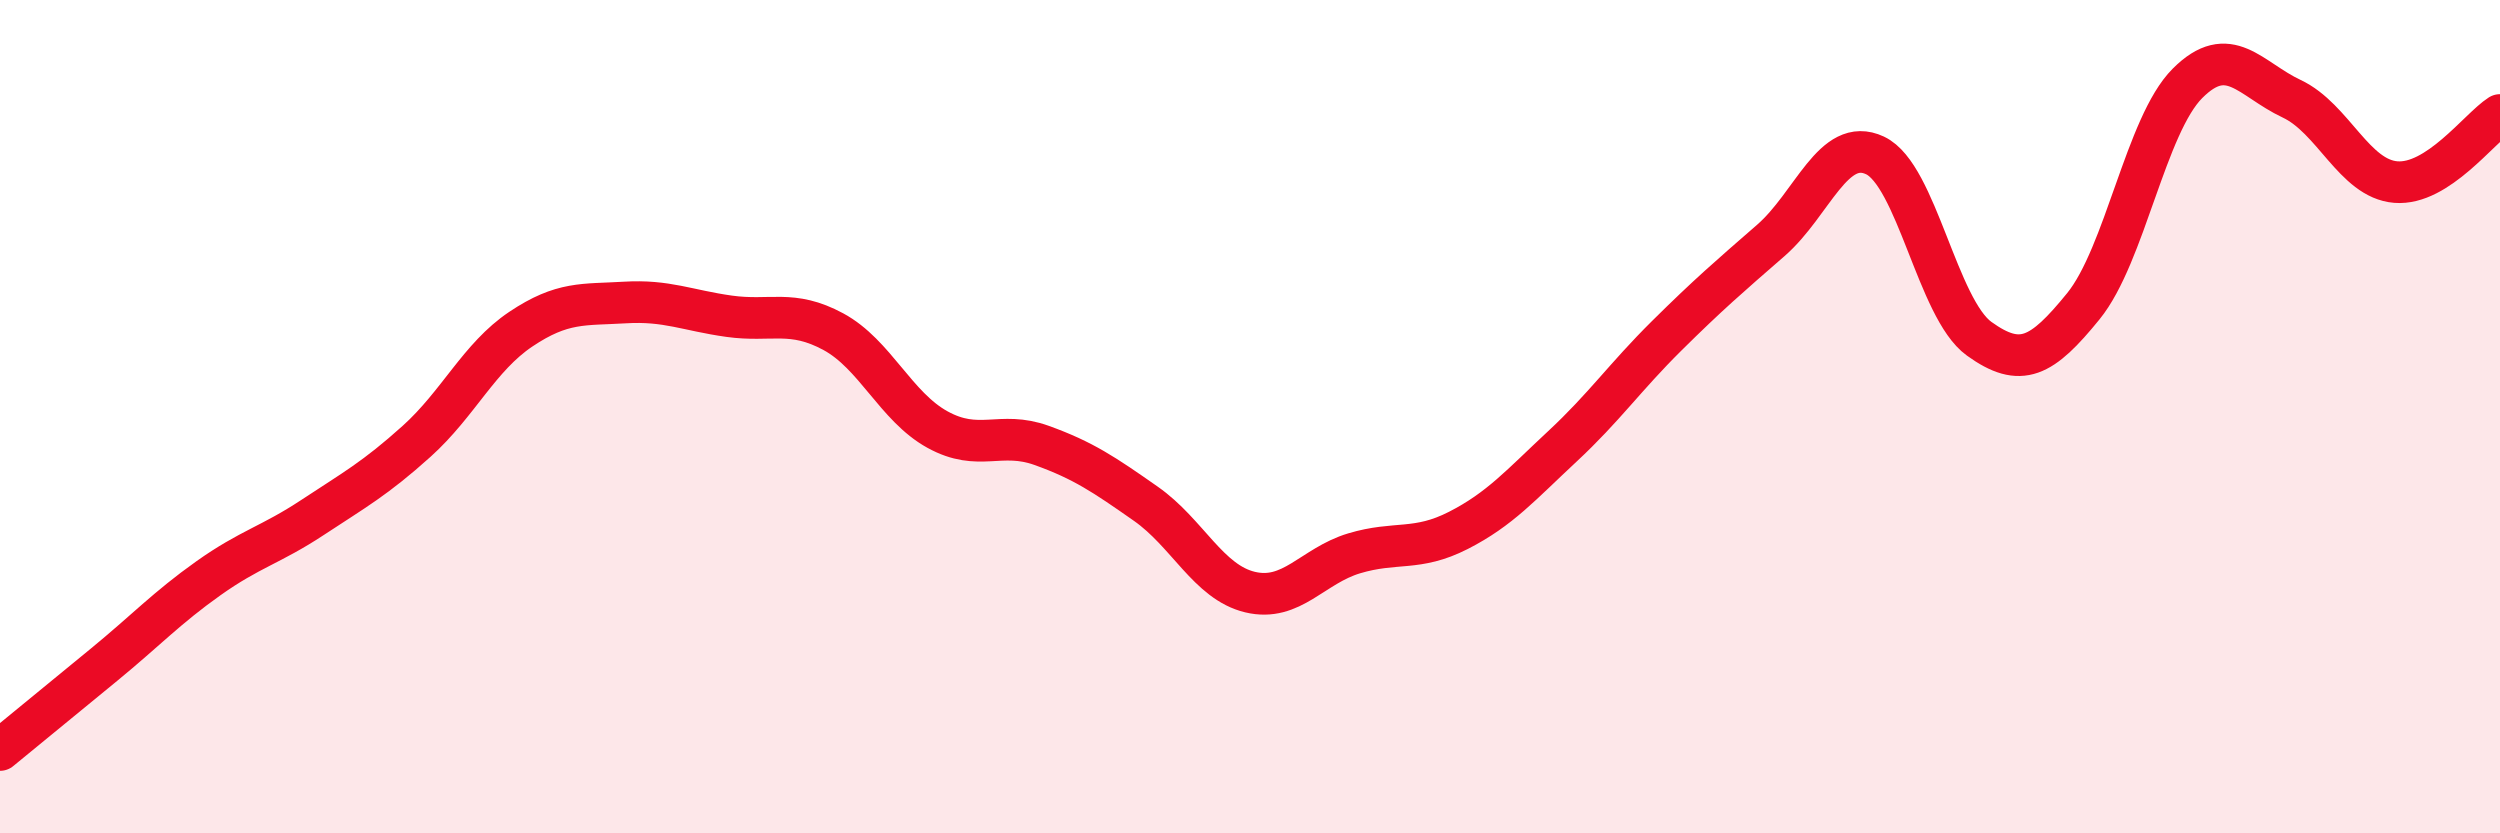
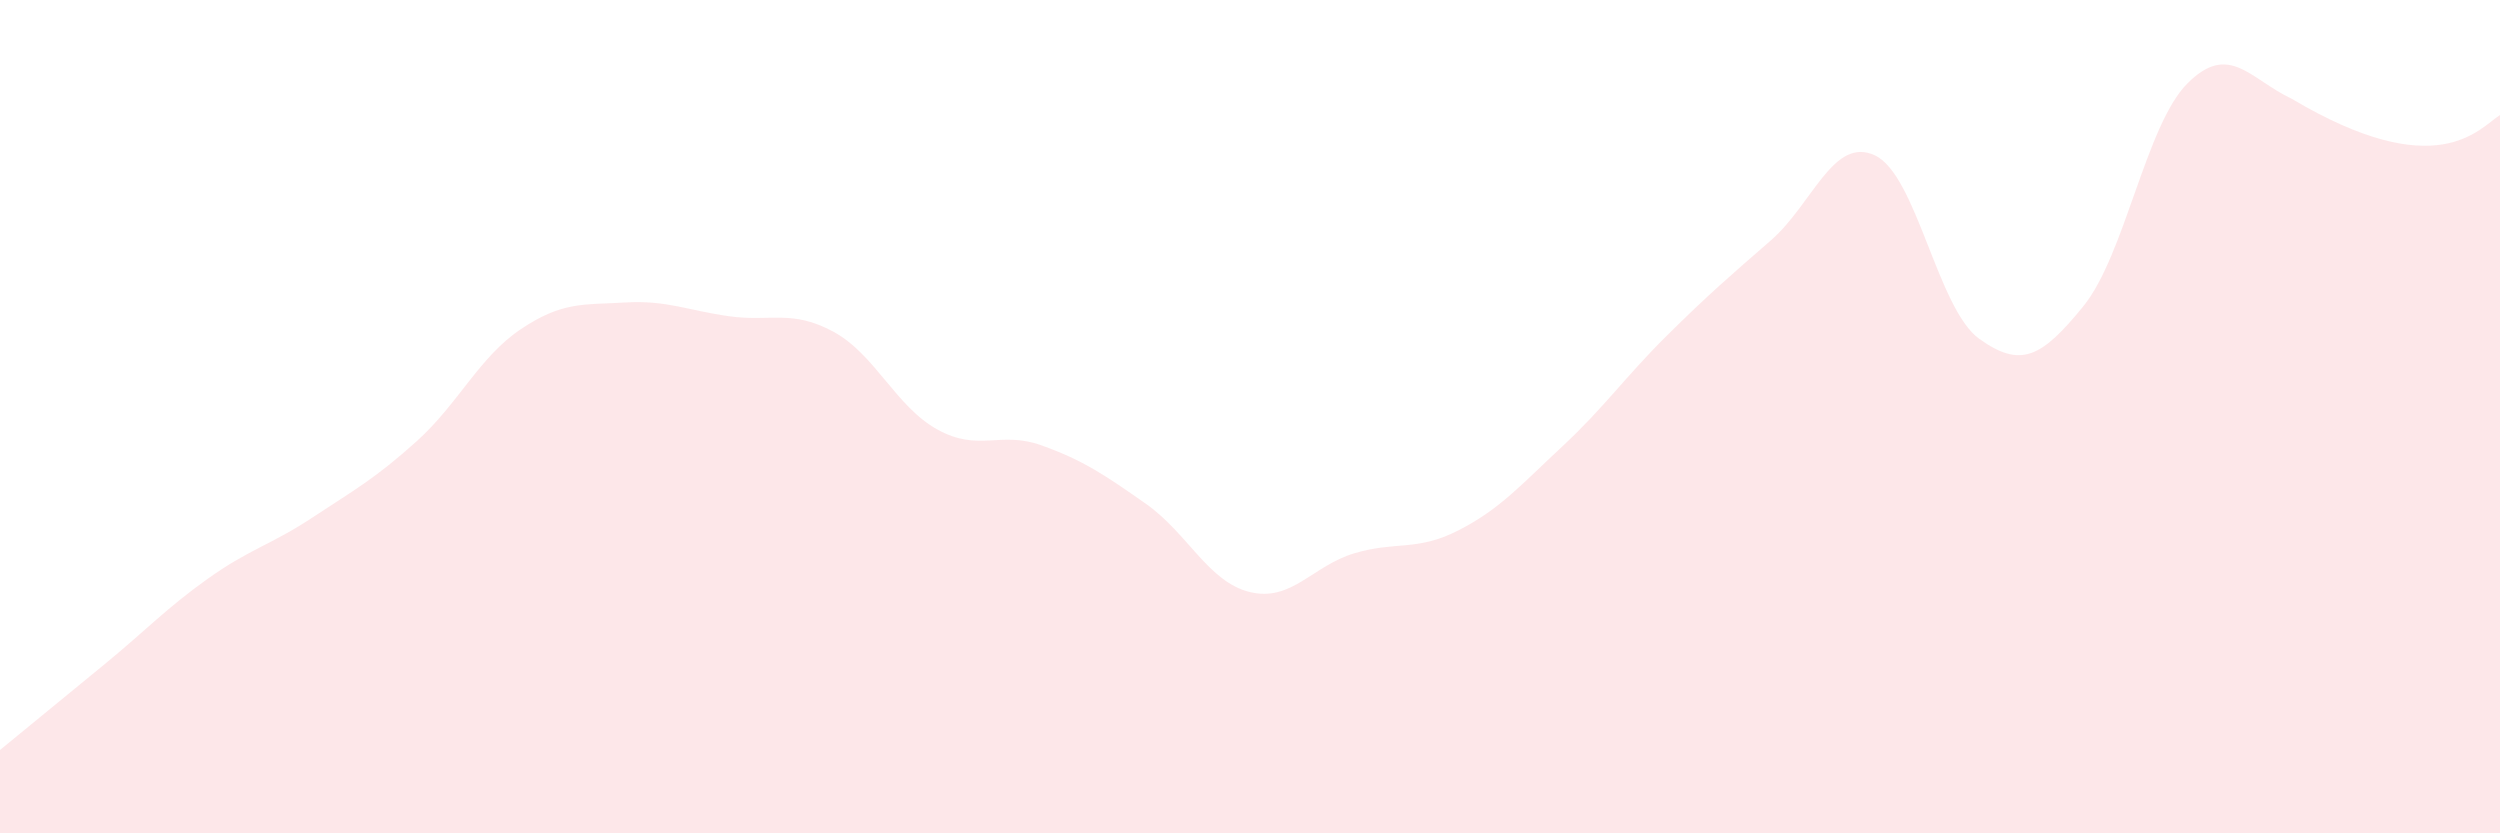
<svg xmlns="http://www.w3.org/2000/svg" width="60" height="20" viewBox="0 0 60 20">
-   <path d="M 0,18 C 0.5,17.59 1.5,16.77 2.5,15.95 C 3.5,15.13 4,14.59 5,13.88 C 6,13.17 6.5,13.08 7.5,12.42 C 8.5,11.76 9,11.49 10,10.59 C 11,9.69 11.5,8.57 12.5,7.9 C 13.5,7.23 14,7.32 15,7.26 C 16,7.2 16.5,7.45 17.5,7.59 C 18.5,7.73 19,7.42 20,7.96 C 21,8.5 21.5,9.76 22.5,10.31 C 23.5,10.86 24,10.33 25,10.69 C 26,11.05 26.5,11.39 27.5,12.09 C 28.5,12.79 29,13.97 30,14.21 C 31,14.45 31.5,13.58 32.5,13.28 C 33.5,12.98 34,13.24 35,12.73 C 36,12.22 36.5,11.64 37.5,10.71 C 38.5,9.78 39,9.05 40,8.06 C 41,7.07 41.5,6.64 42.5,5.77 C 43.5,4.9 44,3.26 45,3.73 C 46,4.2 46.5,7.41 47.5,8.13 C 48.5,8.85 49,8.58 50,7.35 C 51,6.12 51.5,3 52.5,2 C 53.5,1 54,1.9 55,2.37 C 56,2.84 56.5,4.29 57.5,4.37 C 58.5,4.45 59.5,3.08 60,2.76L60 20L0 20Z" fill="#EB0A25" opacity="0.1" stroke-linecap="round" stroke-linejoin="round" />
-   <path d="M 0,18 C 0.5,17.59 1.5,16.77 2.5,15.95 C 3.5,15.13 4,14.59 5,13.88 C 6,13.17 6.5,13.08 7.5,12.42 C 8.5,11.76 9,11.49 10,10.59 C 11,9.69 11.5,8.57 12.5,7.9 C 13.5,7.23 14,7.32 15,7.26 C 16,7.2 16.5,7.45 17.5,7.59 C 18.5,7.73 19,7.42 20,7.96 C 21,8.5 21.5,9.76 22.5,10.31 C 23.5,10.86 24,10.33 25,10.69 C 26,11.05 26.5,11.39 27.5,12.09 C 28.5,12.79 29,13.97 30,14.21 C 31,14.45 31.5,13.58 32.5,13.28 C 33.5,12.98 34,13.24 35,12.73 C 36,12.22 36.5,11.64 37.5,10.71 C 38.5,9.78 39,9.05 40,8.06 C 41,7.07 41.5,6.64 42.5,5.77 C 43.5,4.9 44,3.26 45,3.73 C 46,4.2 46.5,7.41 47.5,8.13 C 48.5,8.85 49,8.58 50,7.35 C 51,6.12 51.5,3 52.5,2 C 53.5,1 54,1.9 55,2.37 C 56,2.84 56.5,4.29 57.5,4.37 C 58.5,4.45 59.5,3.08 60,2.76" stroke="#EB0A25" stroke-width="1" fill="none" stroke-linecap="round" stroke-linejoin="round" />
+   <path d="M 0,18 C 0.5,17.59 1.5,16.77 2.5,15.95 C 3.5,15.13 4,14.59 5,13.88 C 6,13.17 6.5,13.08 7.5,12.42 C 8.5,11.76 9,11.49 10,10.59 C 11,9.69 11.5,8.57 12.5,7.9 C 13.5,7.23 14,7.32 15,7.26 C 16,7.2 16.5,7.45 17.5,7.59 C 18.5,7.73 19,7.42 20,7.96 C 21,8.5 21.5,9.76 22.5,10.31 C 23.5,10.86 24,10.33 25,10.69 C 26,11.05 26.5,11.39 27.5,12.09 C 28.5,12.79 29,13.97 30,14.21 C 31,14.45 31.5,13.58 32.5,13.28 C 33.5,12.98 34,13.24 35,12.73 C 36,12.22 36.5,11.64 37.5,10.71 C 38.5,9.78 39,9.05 40,8.06 C 41,7.07 41.5,6.64 42.5,5.77 C 43.5,4.9 44,3.26 45,3.73 C 46,4.2 46.5,7.41 47.5,8.13 C 48.5,8.85 49,8.58 50,7.35 C 51,6.12 51.5,3 52.5,2 C 53.5,1 54,1.9 55,2.37 C 58.5,4.45 59.5,3.08 60,2.76L60 20L0 20Z" fill="#EB0A25" opacity="0.1" stroke-linecap="round" stroke-linejoin="round" />
</svg>